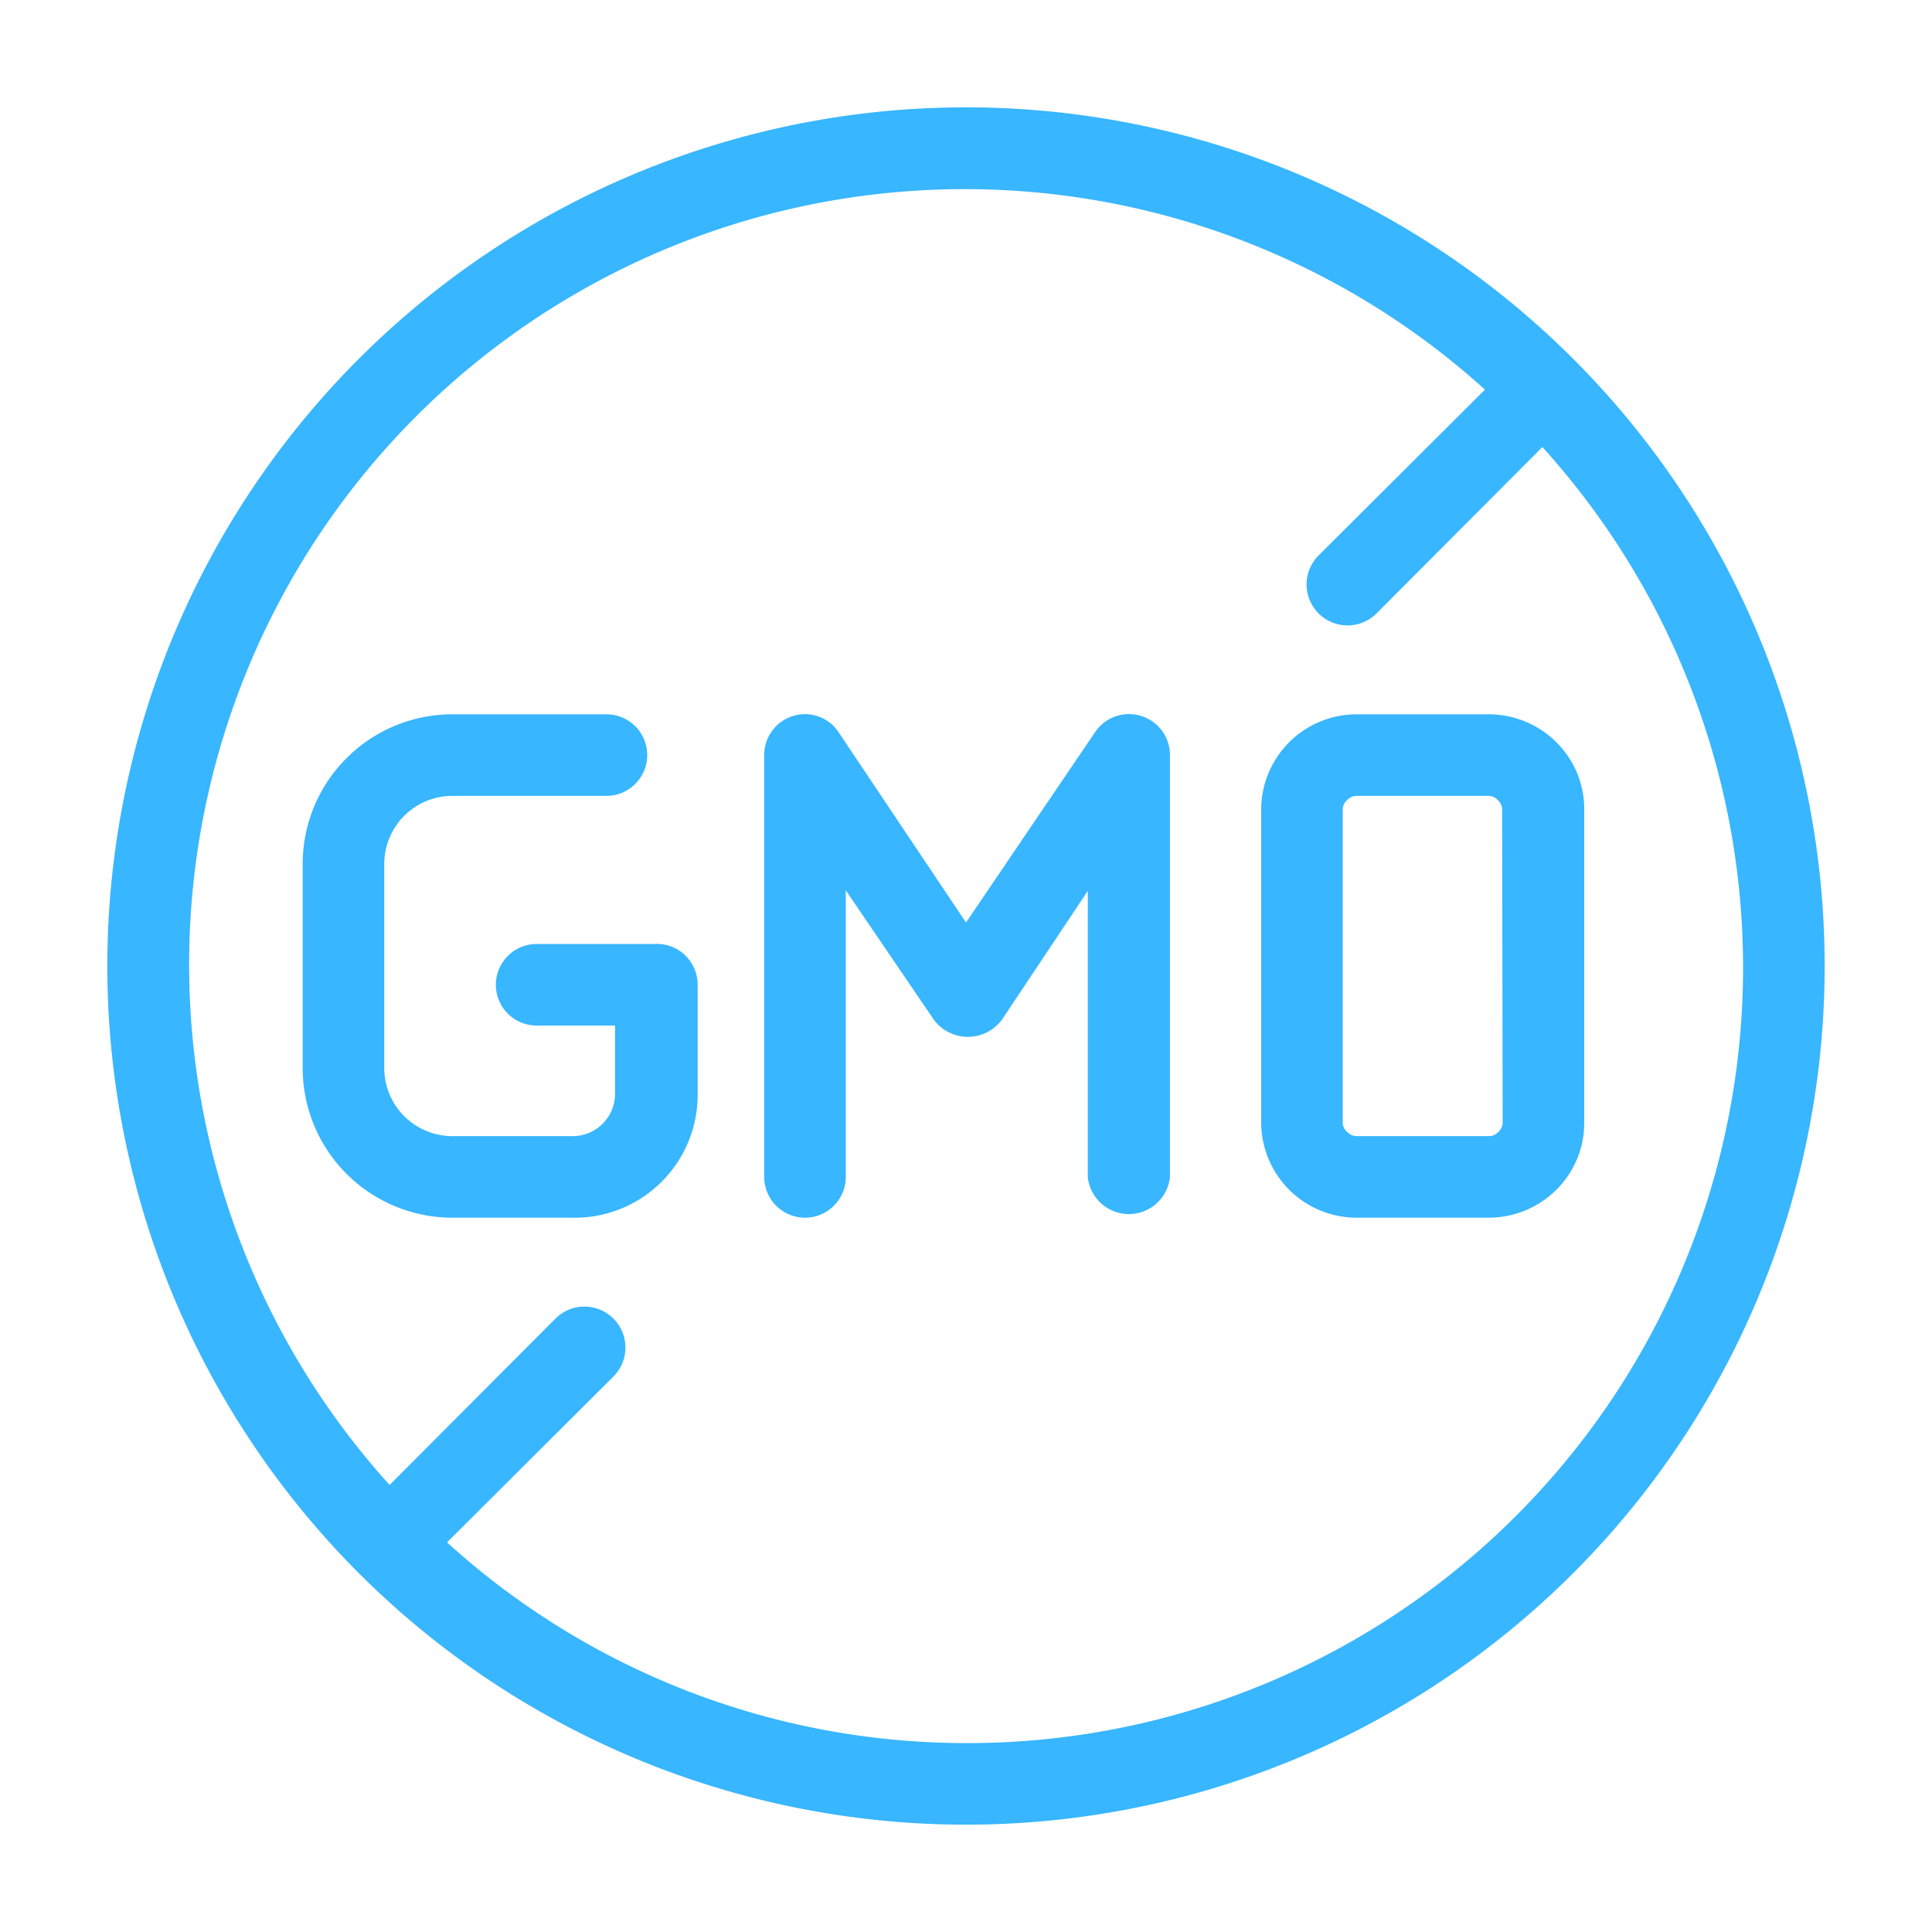
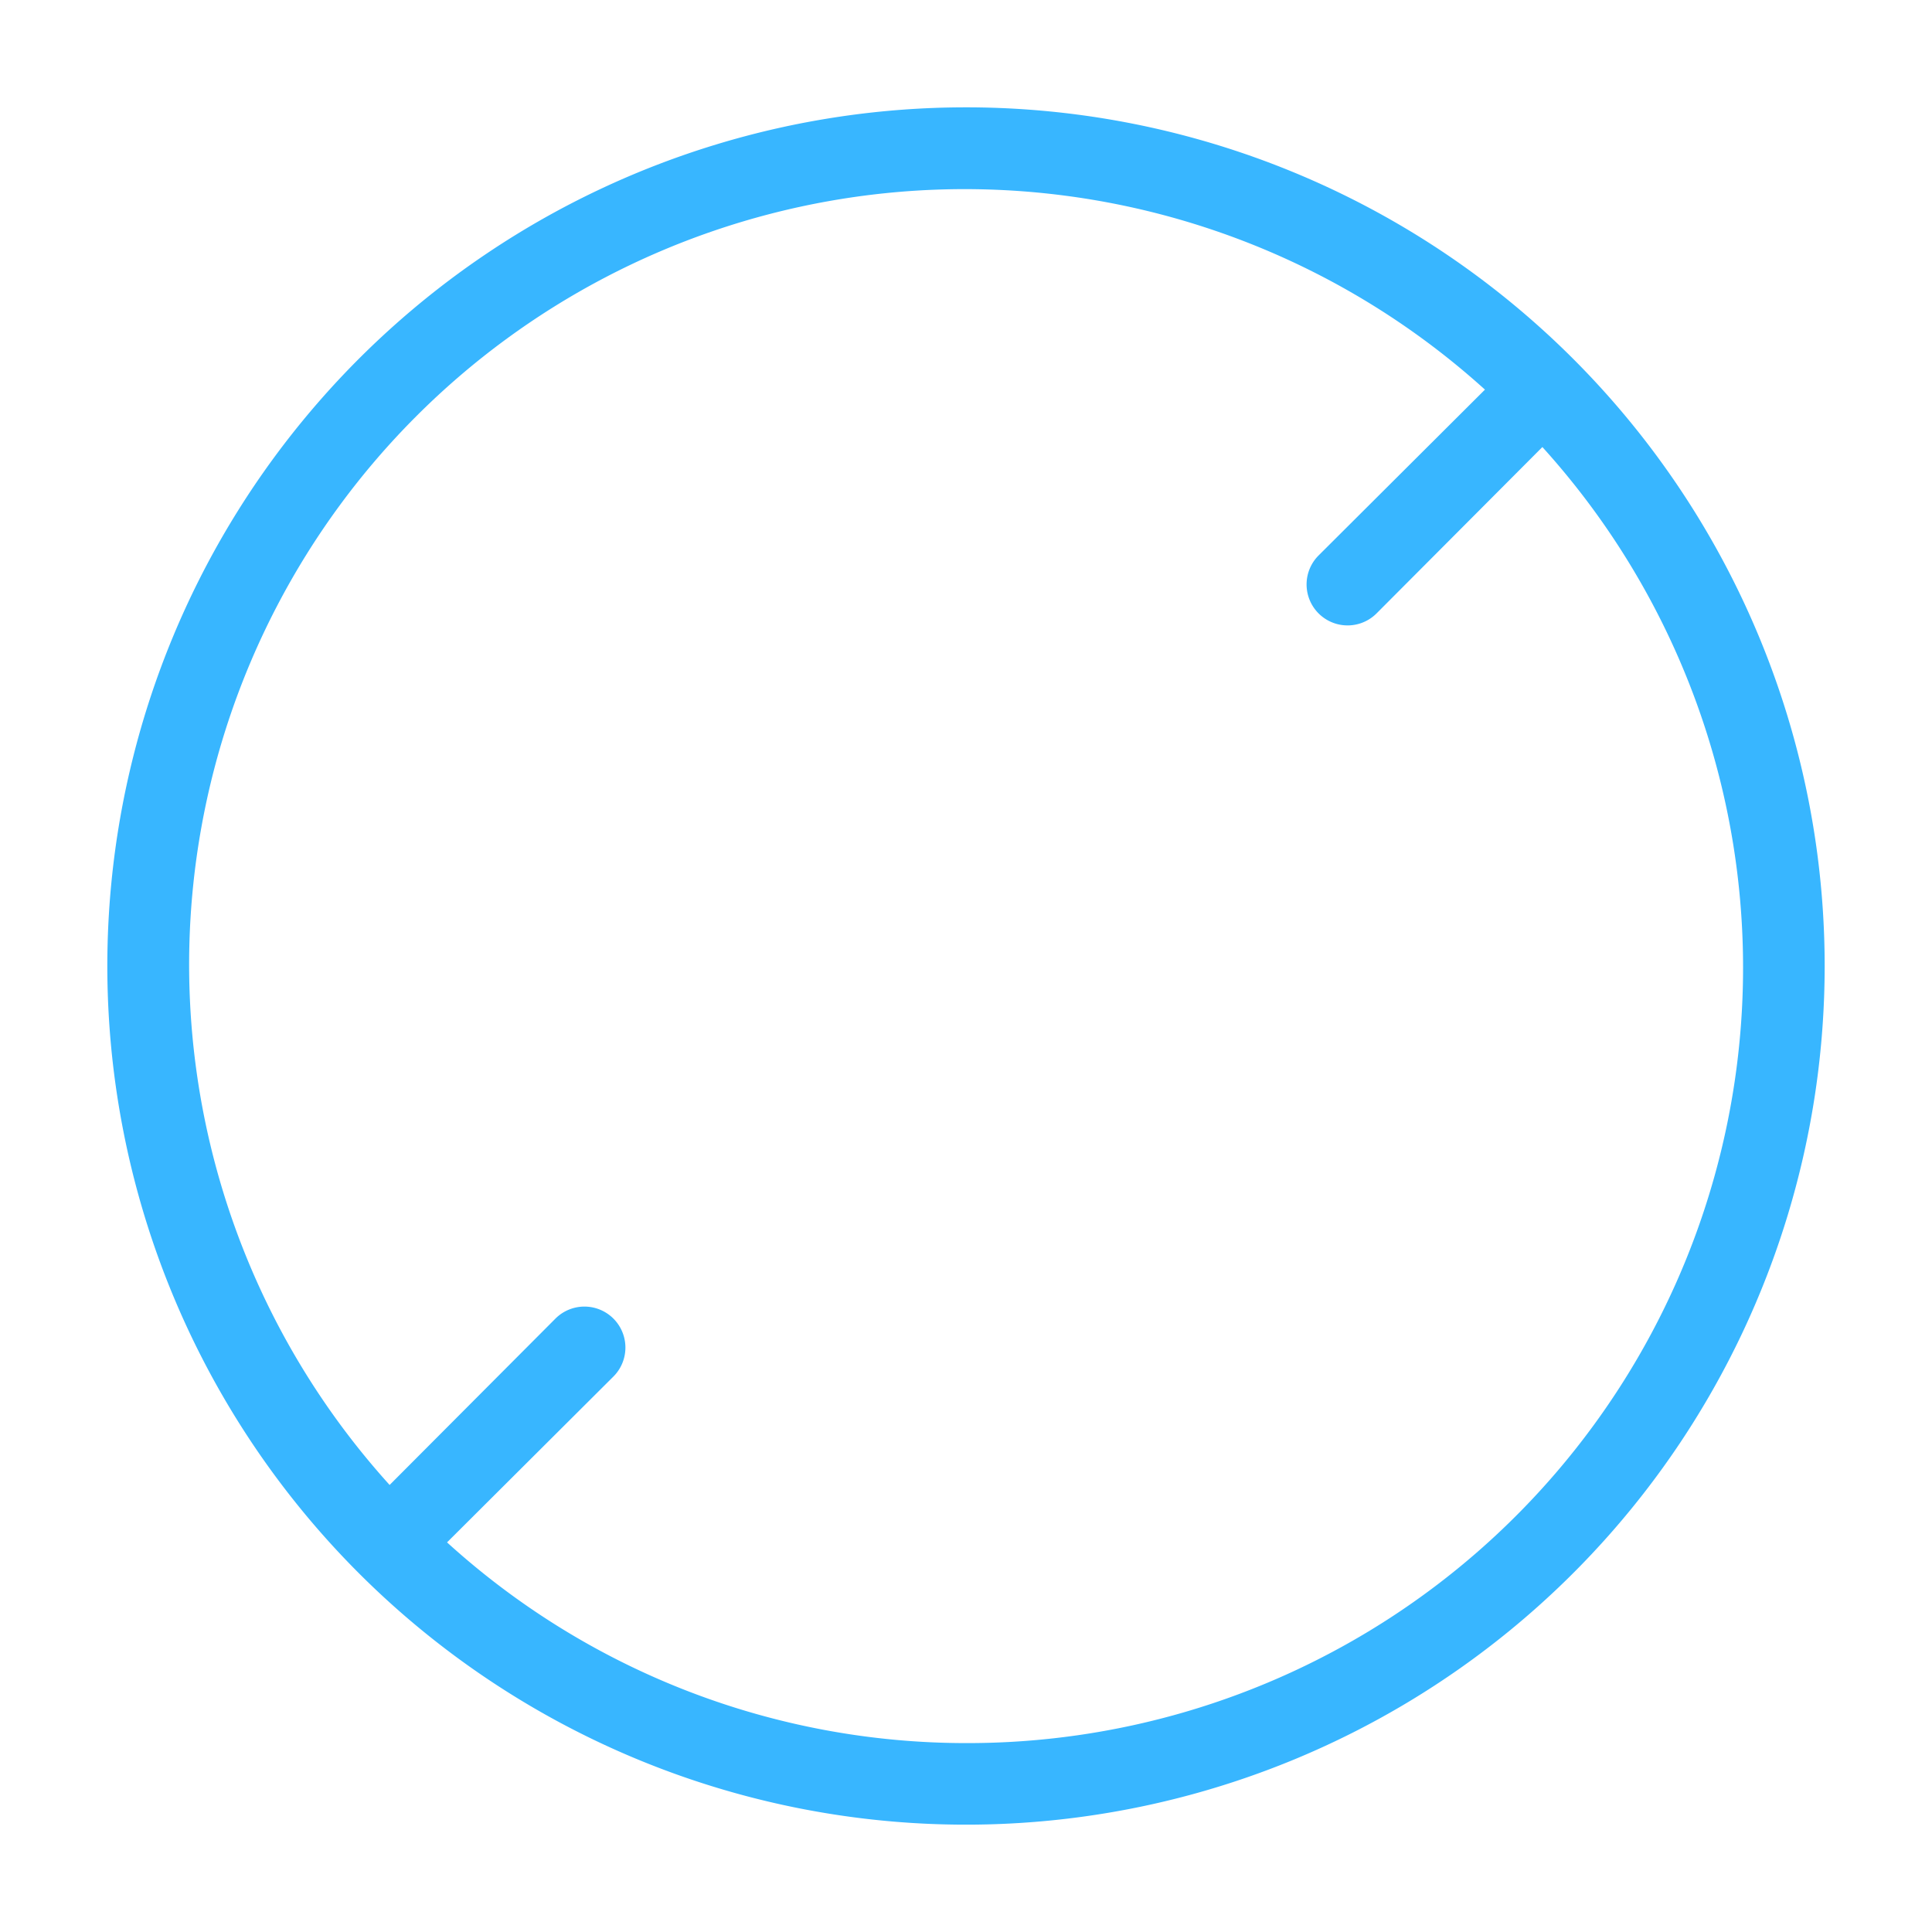
<svg xmlns="http://www.w3.org/2000/svg" class="" xml:space="preserve" style="enable-background:new 0 0 512 512" viewBox="0 0 36 36" y="0" x="0" height="512" width="512" version="1.1">
  <g>
-     <path class="" data-original="#000000" opacity="1" fill="#38b6ff" d="M12.19 17.59H10a.76.76 0 1 0 0 1.52h1.46v1.3a.79.79 0 0 1-.77.76H8.43a1.27 1.27 0 0 1-1.27-1.27v-3.8a1.27 1.27 0 0 1 1.27-1.27h2.87a.76.76 0 0 0 0-1.52H8.43a2.79 2.79 0 0 0-2.79 2.79v3.8a2.79 2.79 0 0 0 2.79 2.79h2.23A2.29 2.29 0 0 0 13 20.41v-2.06a.76.76 0 0 0-.81-.76ZM21.26 13.34a.76.76 0 0 0-.86.31L18 17.19l-2.37-3.54a.75.75 0 0 0-.85-.31.76.76 0 0 0-.54.73v7.86a.76.76 0 0 0 1.52 0v-5.34L17.4 19a.79.79 0 0 0 1.27 0l1.6-2.4v5.34a.77.77 0 0 0 1.53 0v-7.87a.76.76 0 0 0-.54-.73Z" />
    <path class="" data-original="#000000" opacity="1" fill="#38b6ff" d="M18 2a16 16 0 1 0 16 16A16 16 0 0 0 18 2Zm0 30.48a14.38 14.38 0 0 1-9.67-3.74l3.1-3.09a.76.76 0 1 0-1.08-1.08l-3.09 3.1A14.45 14.45 0 0 1 27.67 7.26l-3.1 3.09a.76.76 0 1 0 1.08 1.08l3.09-3.1A14.45 14.45 0 0 1 18 32.48Z" />
-     <path class="" data-original="#000000" opacity="1" fill="#38b6ff" d="M29 13.83a1.79 1.79 0 0 0-1.25-.52h-2.47a1.78 1.78 0 0 0-1.78 1.78v5.82a1.78 1.78 0 0 0 1.78 1.78h2.46a1.79 1.79 0 0 0 1.26-.52 1.75 1.75 0 0 0 .52-1.26v-5.82a1.75 1.75 0 0 0-.52-1.26Zm-1 7.08a.23.23 0 0 1-.08.18.23.23 0 0 1-.17.08h-2.47a.25.25 0 0 1-.18-.08.23.23 0 0 1-.08-.18v-5.82a.23.23 0 0 1 .08-.18.25.25 0 0 1 .18-.08h2.46a.23.23 0 0 1 .17.08.23.23 0 0 1 .08.18Z" />
  </g>
</svg>